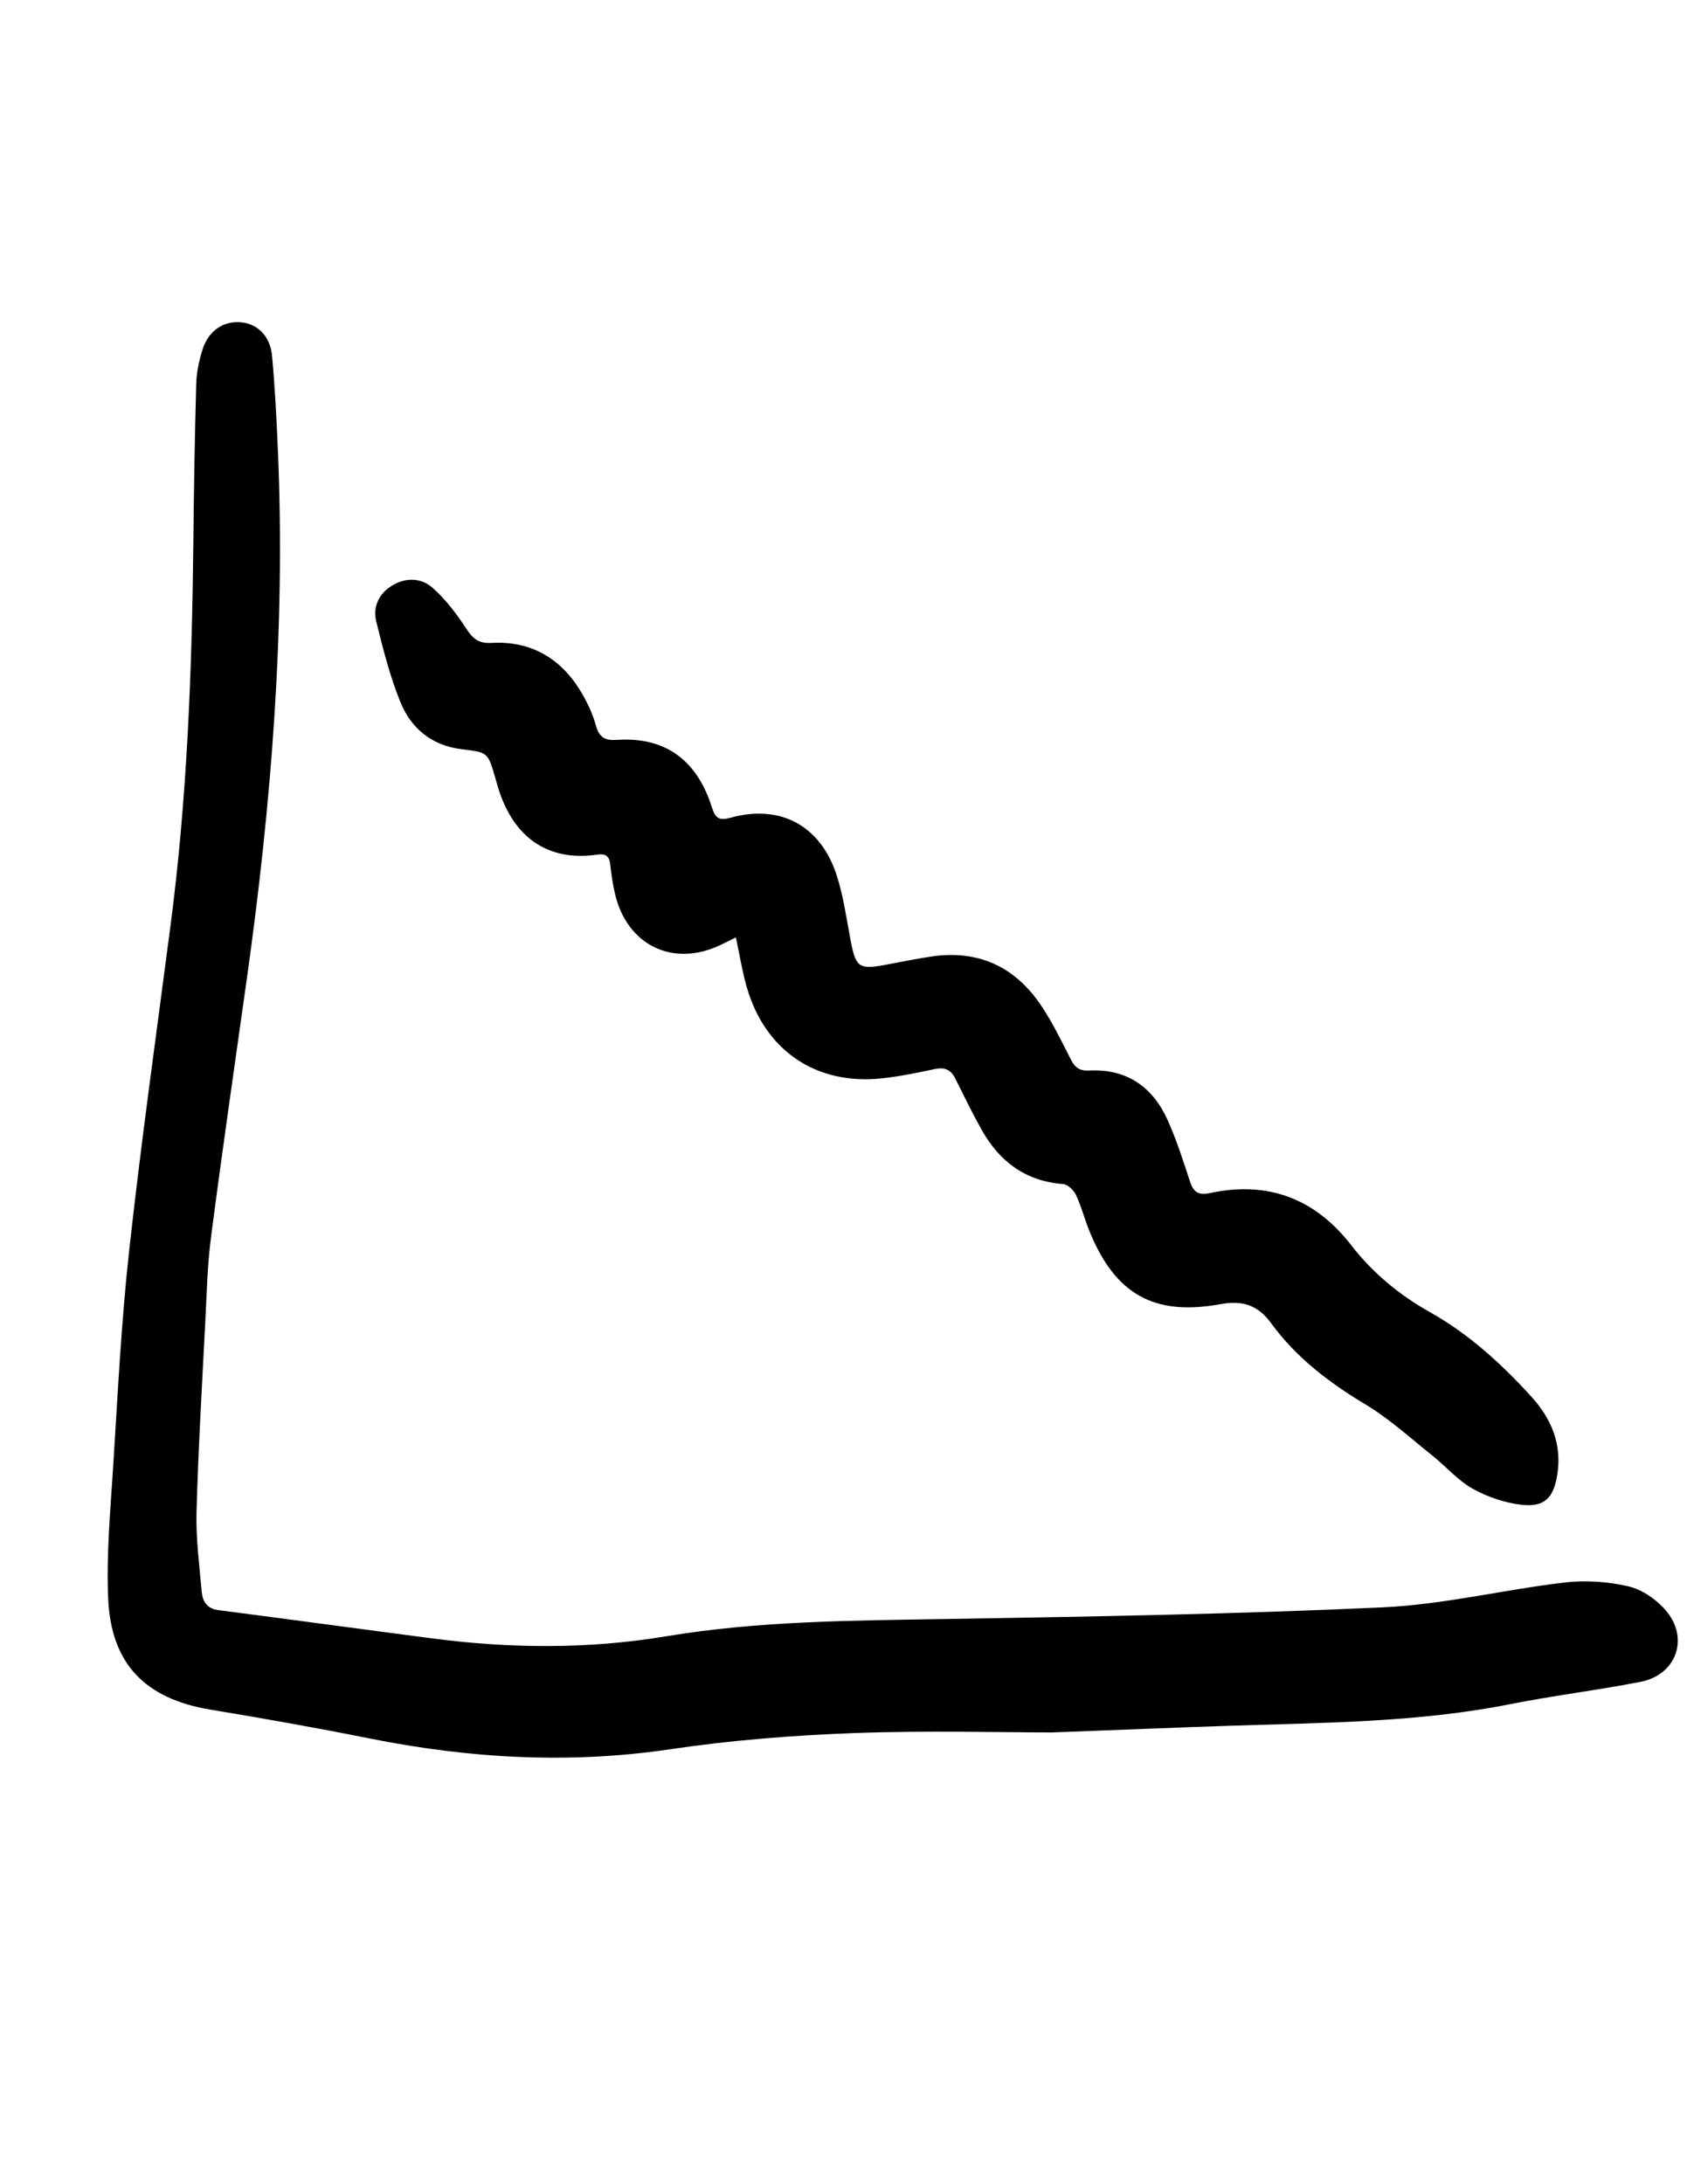
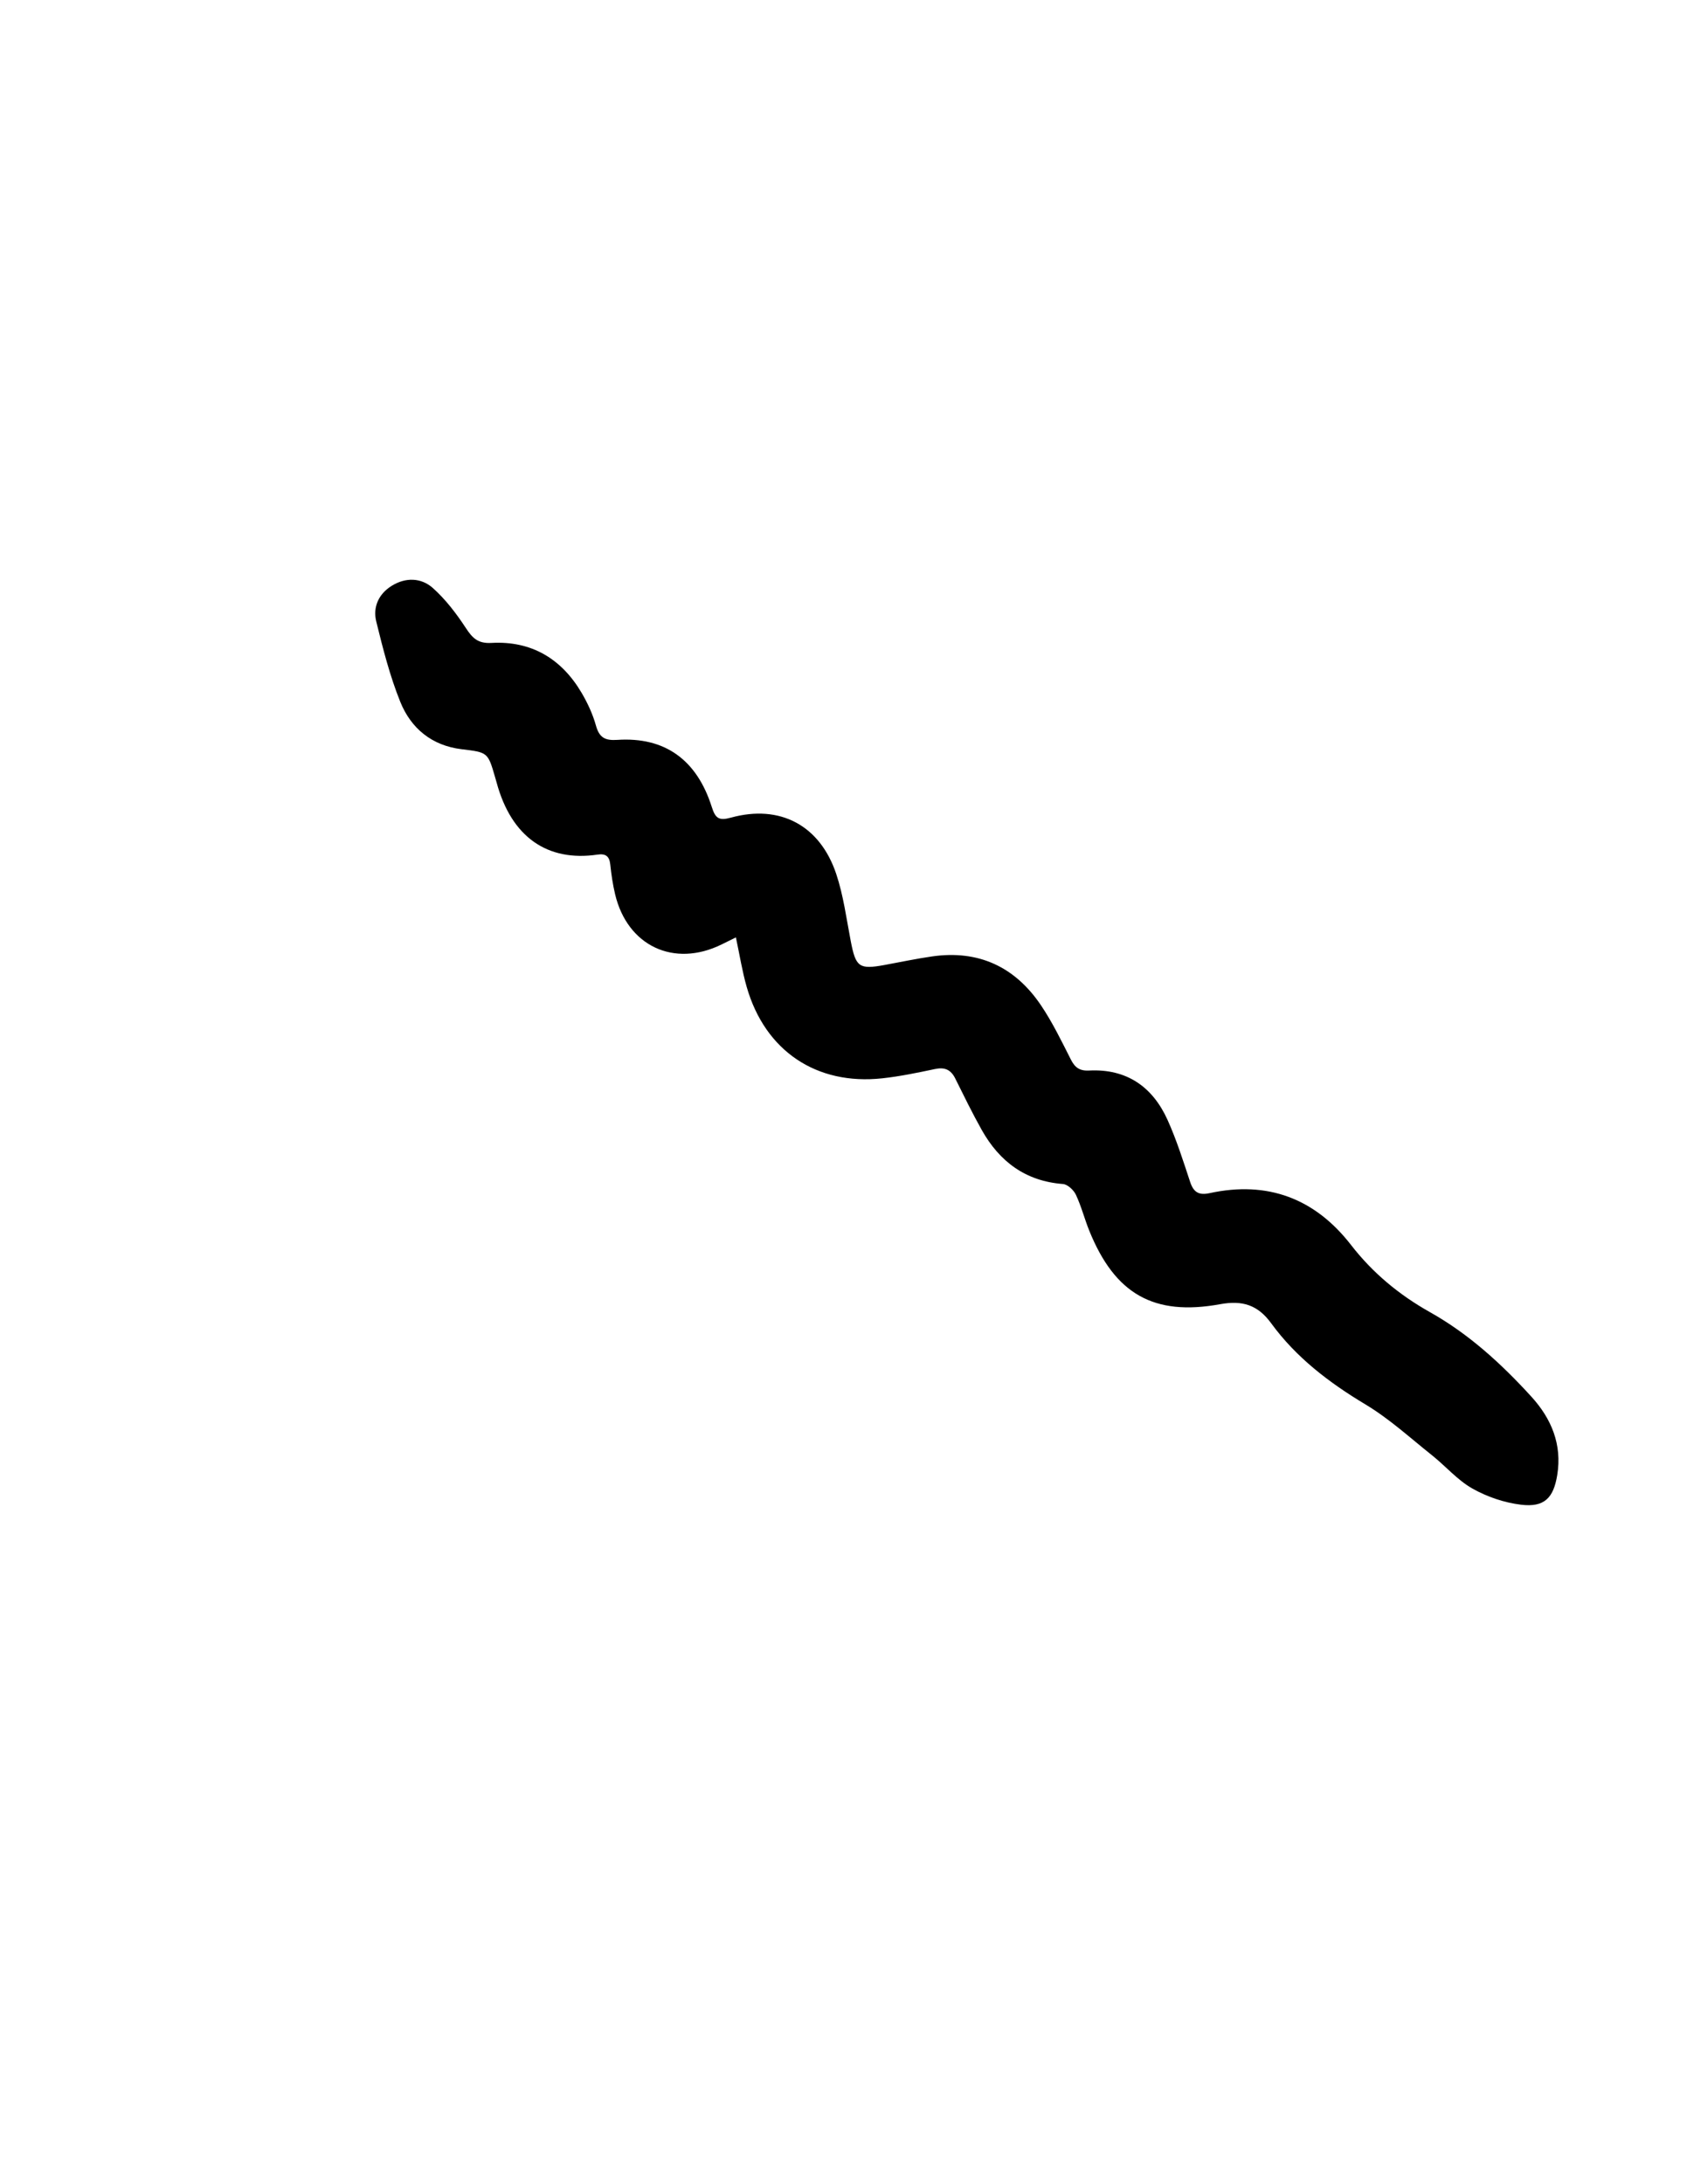
<svg xmlns="http://www.w3.org/2000/svg" version="1.1" id="Layer_1" x="0px" y="0px" width="612px" height="792px" viewBox="0 0 612 792" enable-background="new 0 0 612 792" xml:space="preserve">
  <g>
-     <path fill-rule="evenodd" clip-rule="evenodd" d="M381.663,628.19c-18.487,0-45.179-0.75-71.807,0.231   c-22.271,0.82-44.626,2.588-66.659,5.856c-36.816,5.462-73.064,3.322-109.315-3.945c-19.108-3.831-38.311-7.229-57.538-10.413   c-23.502-3.893-36.084-16.437-37.109-40.345c-0.675-15.742,0.783-31.606,1.787-47.384c1.672-26.27,2.951-52.601,5.838-78.747   c4.352-39.411,9.888-78.692,15.025-118.016c5.991-45.861,7.753-91.964,8.244-138.151c0.205-19.325,0.507-38.651,1.053-57.969   c0.121-4.267,1.022-8.642,2.342-12.715c2.212-6.824,7.728-10.349,13.995-9.719c5.98,0.602,10.525,5.026,11.181,12.214   c1.045,11.44,1.632,22.931,2.123,34.413c2.746,64.337-2.37,128.216-11.345,191.865c-4.374,31.02-8.865,62.024-12.914,93.087   c-1.333,10.22-1.563,20.594-2.092,30.907c-1.178,22.962-2.546,45.922-3.175,68.9c-0.263,9.599,1.033,19.254,1.876,28.86   c0.307,3.49,1.844,6.181,6.075,6.726c25.931,3.342,51.833,6.904,77.76,10.274c28.248,3.672,56.422,3.913,84.661-0.793   c33.646-5.607,67.671-5.698,101.686-6.266c52.811-0.881,105.643-1.787,158.393-4.233c22.027-1.021,43.824-6.401,65.819-8.999   c7.603-0.897,15.716-0.341,23.17,1.387c4.956,1.147,10.119,4.721,13.511,8.655c8.705,10.096,3.947,23.43-9.104,25.977   c-15.693,3.063-31.611,4.978-47.292,8.092c-33.234,6.6-66.92,6.694-100.554,7.793C428.142,626.36,408.993,627.16,381.663,628.19z" />
    <path fill-rule="evenodd" clip-rule="evenodd" d="M266.965,339.906c-2.021,0.995-3.604,1.776-5.188,2.557   c-17.249,8.488-34.153,0.578-38.625-18.168c-0.848-3.555-1.383-7.206-1.767-10.844c-0.319-3.02-1.697-3.994-4.622-3.565   c-18.002,2.643-31.187-6.167-36.598-26.113c-0.174-0.644-0.367-1.282-0.552-1.923c-2.63-9.075-2.636-9.028-12.162-10.18   c-10.803-1.305-18.361-7.558-22.243-17.185c-3.777-9.365-6.297-19.29-8.715-29.129c-1.279-5.206,0.847-9.979,5.594-12.928   c5.075-3.153,10.727-2.975,14.955,0.804c4.625,4.134,8.532,9.266,11.951,14.487c2.405,3.673,4.388,5.684,9.306,5.409   c14.466-0.809,25.398,5.71,32.692,18.099c2.179,3.702,4.047,7.734,5.196,11.856c1.217,4.365,3.25,5.502,7.747,5.203   c17.208-1.141,28.847,7.155,34.298,24.379c1.303,4.114,2.622,4.999,6.935,3.812c17.747-4.887,32.284,2.747,38.197,20.434   c2.621,7.837,3.693,16.207,5.271,24.373c1.816,9.399,3.007,10.321,12.253,8.626c5.734-1.051,11.446-2.266,17.213-3.1   c16.895-2.443,30.151,3.782,39.557,17.75c4.167,6.188,7.453,12.992,10.839,19.67c1.482,2.923,3.22,4.124,6.583,3.952   c13.601-0.697,23.028,5.855,28.474,17.907c3.281,7.265,5.695,14.938,8.209,22.523c1.24,3.743,3.18,4.869,7.06,4.028   c21.015-4.555,38.19,1.902,51.293,18.794c7.898,10.184,17.453,18.088,28.694,24.398c14.064,7.896,25.904,18.733,36.729,30.607   c7.286,7.992,11.182,17.328,9.387,28.4c-1.361,8.392-4.711,11.791-13.127,10.781c-6.079-0.73-12.354-2.869-17.69-5.887   c-5.405-3.056-9.658-8.094-14.603-12.03c-7.931-6.313-15.516-13.268-24.151-18.443c-13.201-7.912-25.146-17.007-34.221-29.451   c-4.823-6.613-10.376-8.382-18.494-6.899c-24.149,4.412-38.2-3.754-47.462-26.598c-1.751-4.32-2.9-8.901-4.88-13.102   c-0.804-1.706-3.002-3.75-4.701-3.88c-13.584-1.041-23.006-8.126-29.456-19.61c-3.425-6.098-6.493-12.398-9.609-18.663   c-1.58-3.176-3.795-4.165-7.313-3.423c-6.354,1.34-12.744,2.679-19.188,3.376c-23.876,2.582-42.465-9.947-49.13-33.075   C269.258,352.24,268.345,346.332,266.965,339.906z" />
  </g>
</svg>